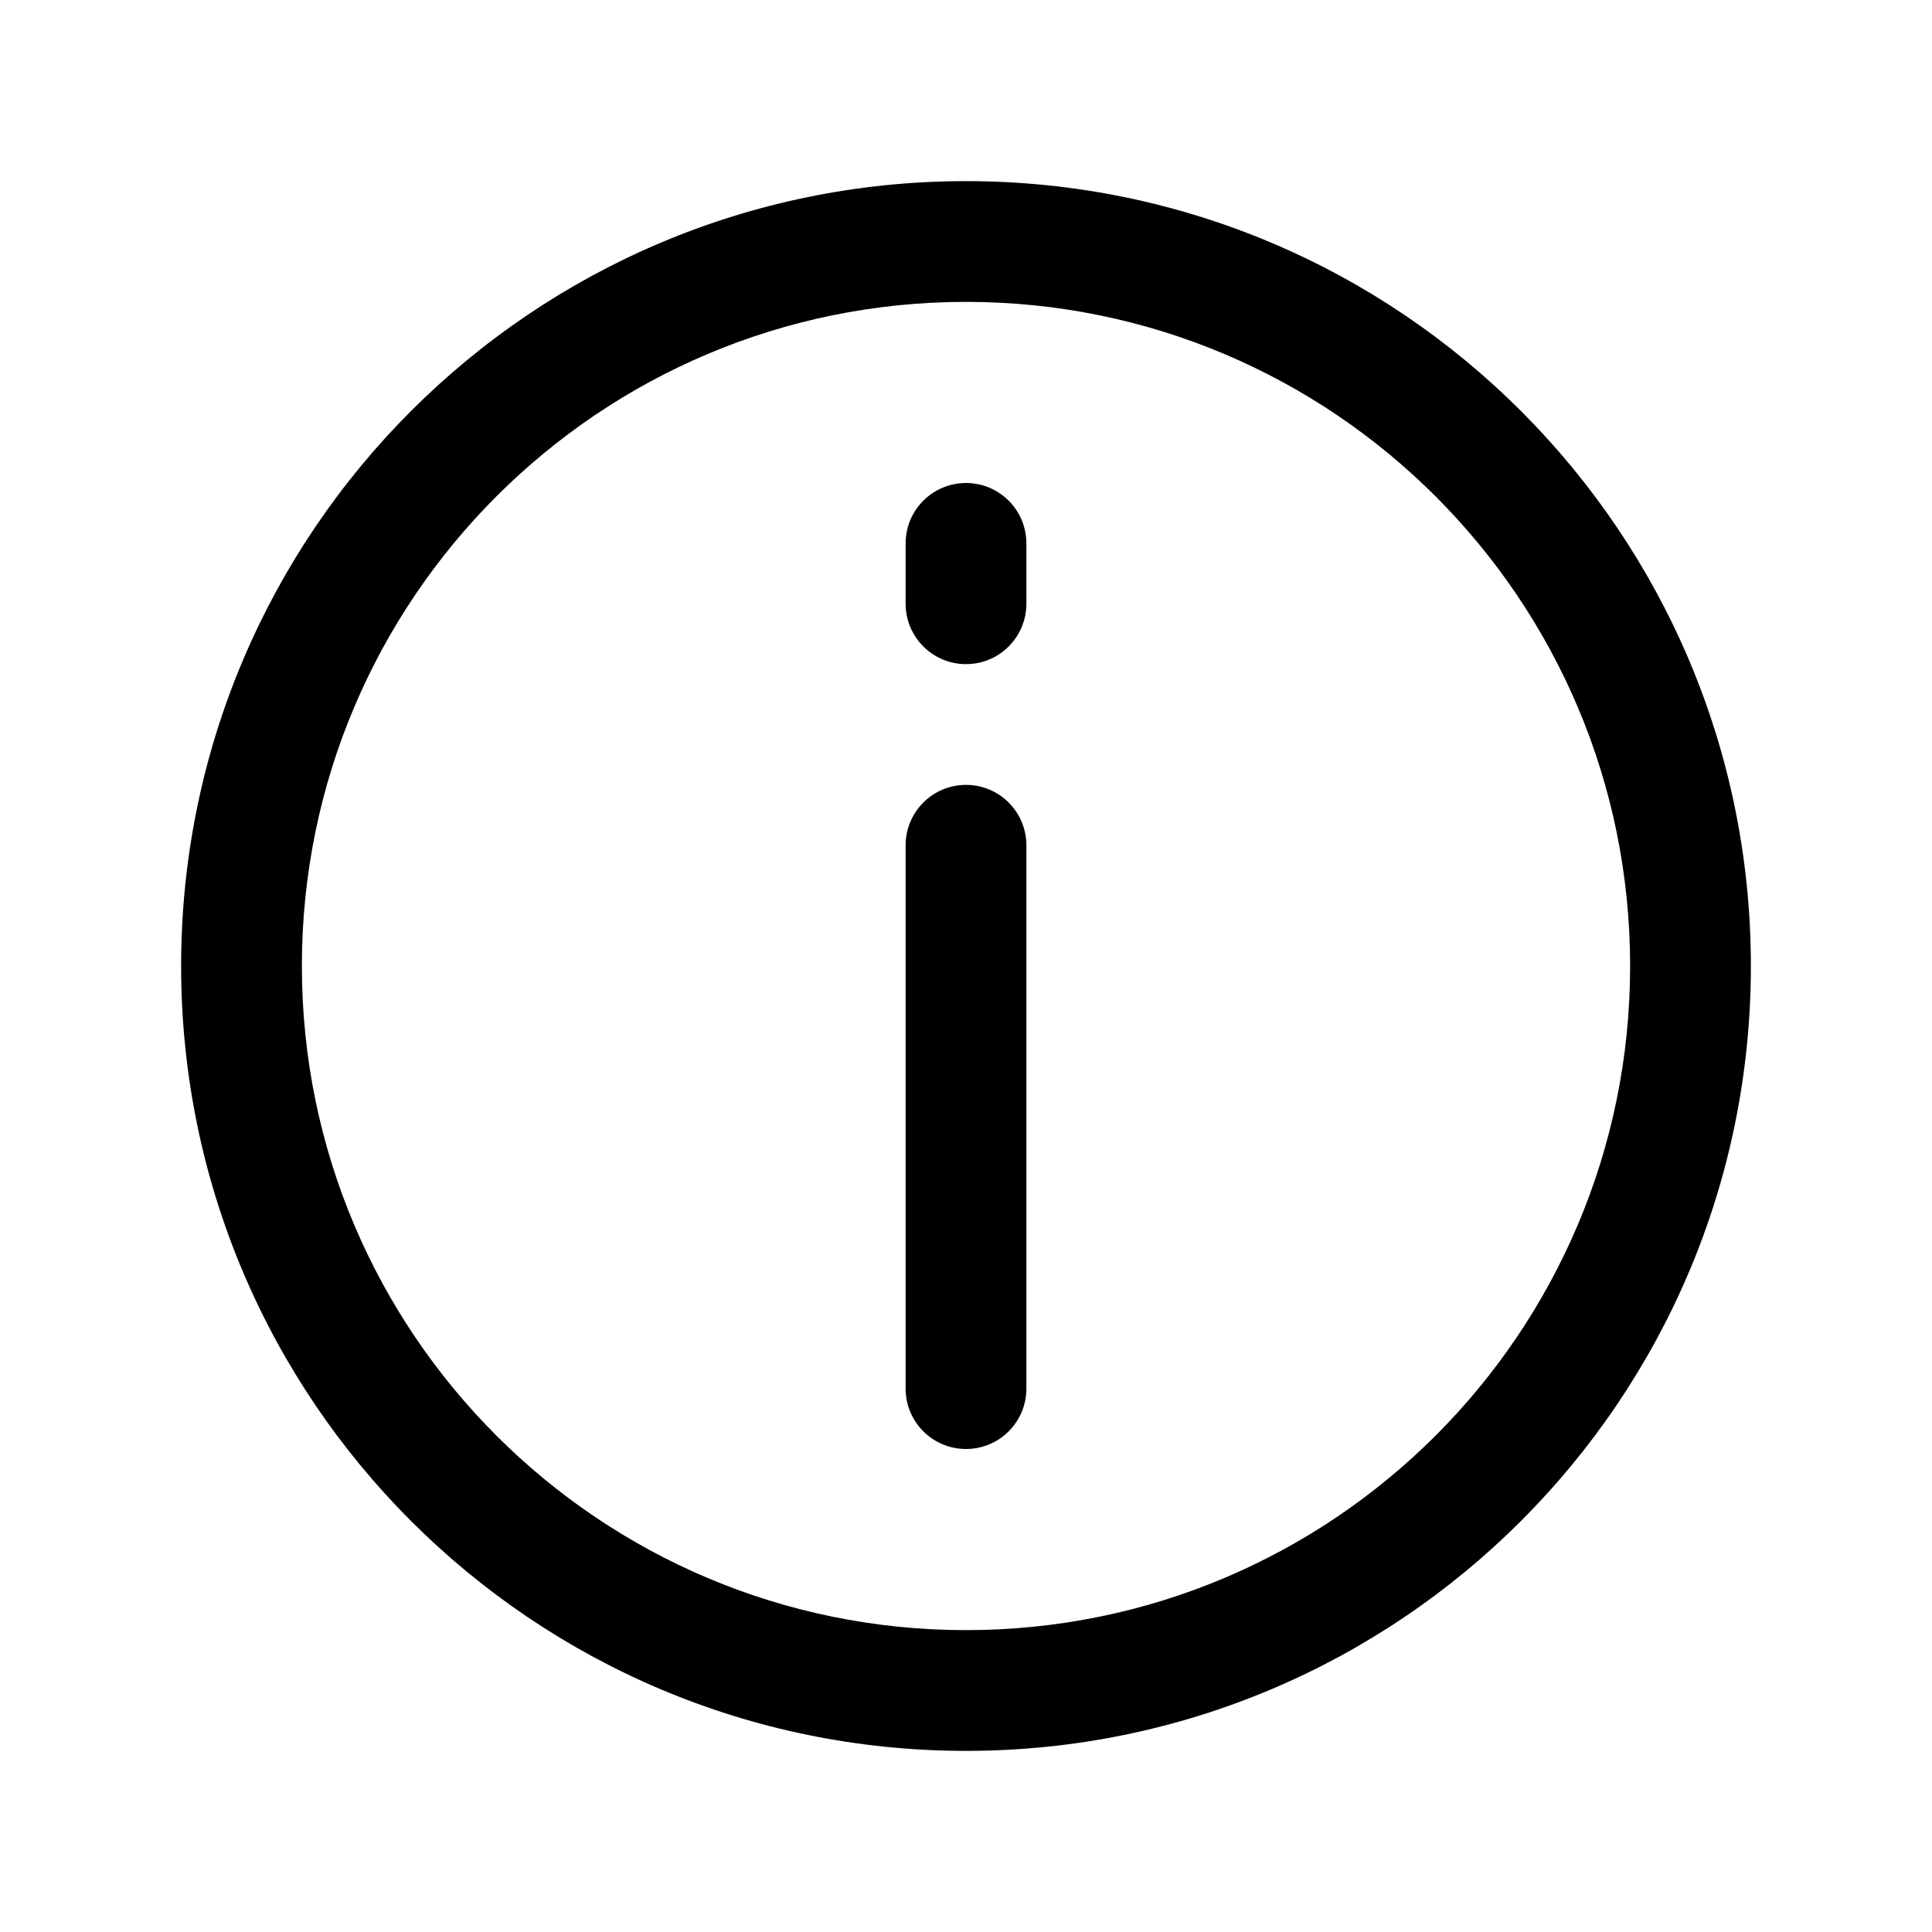
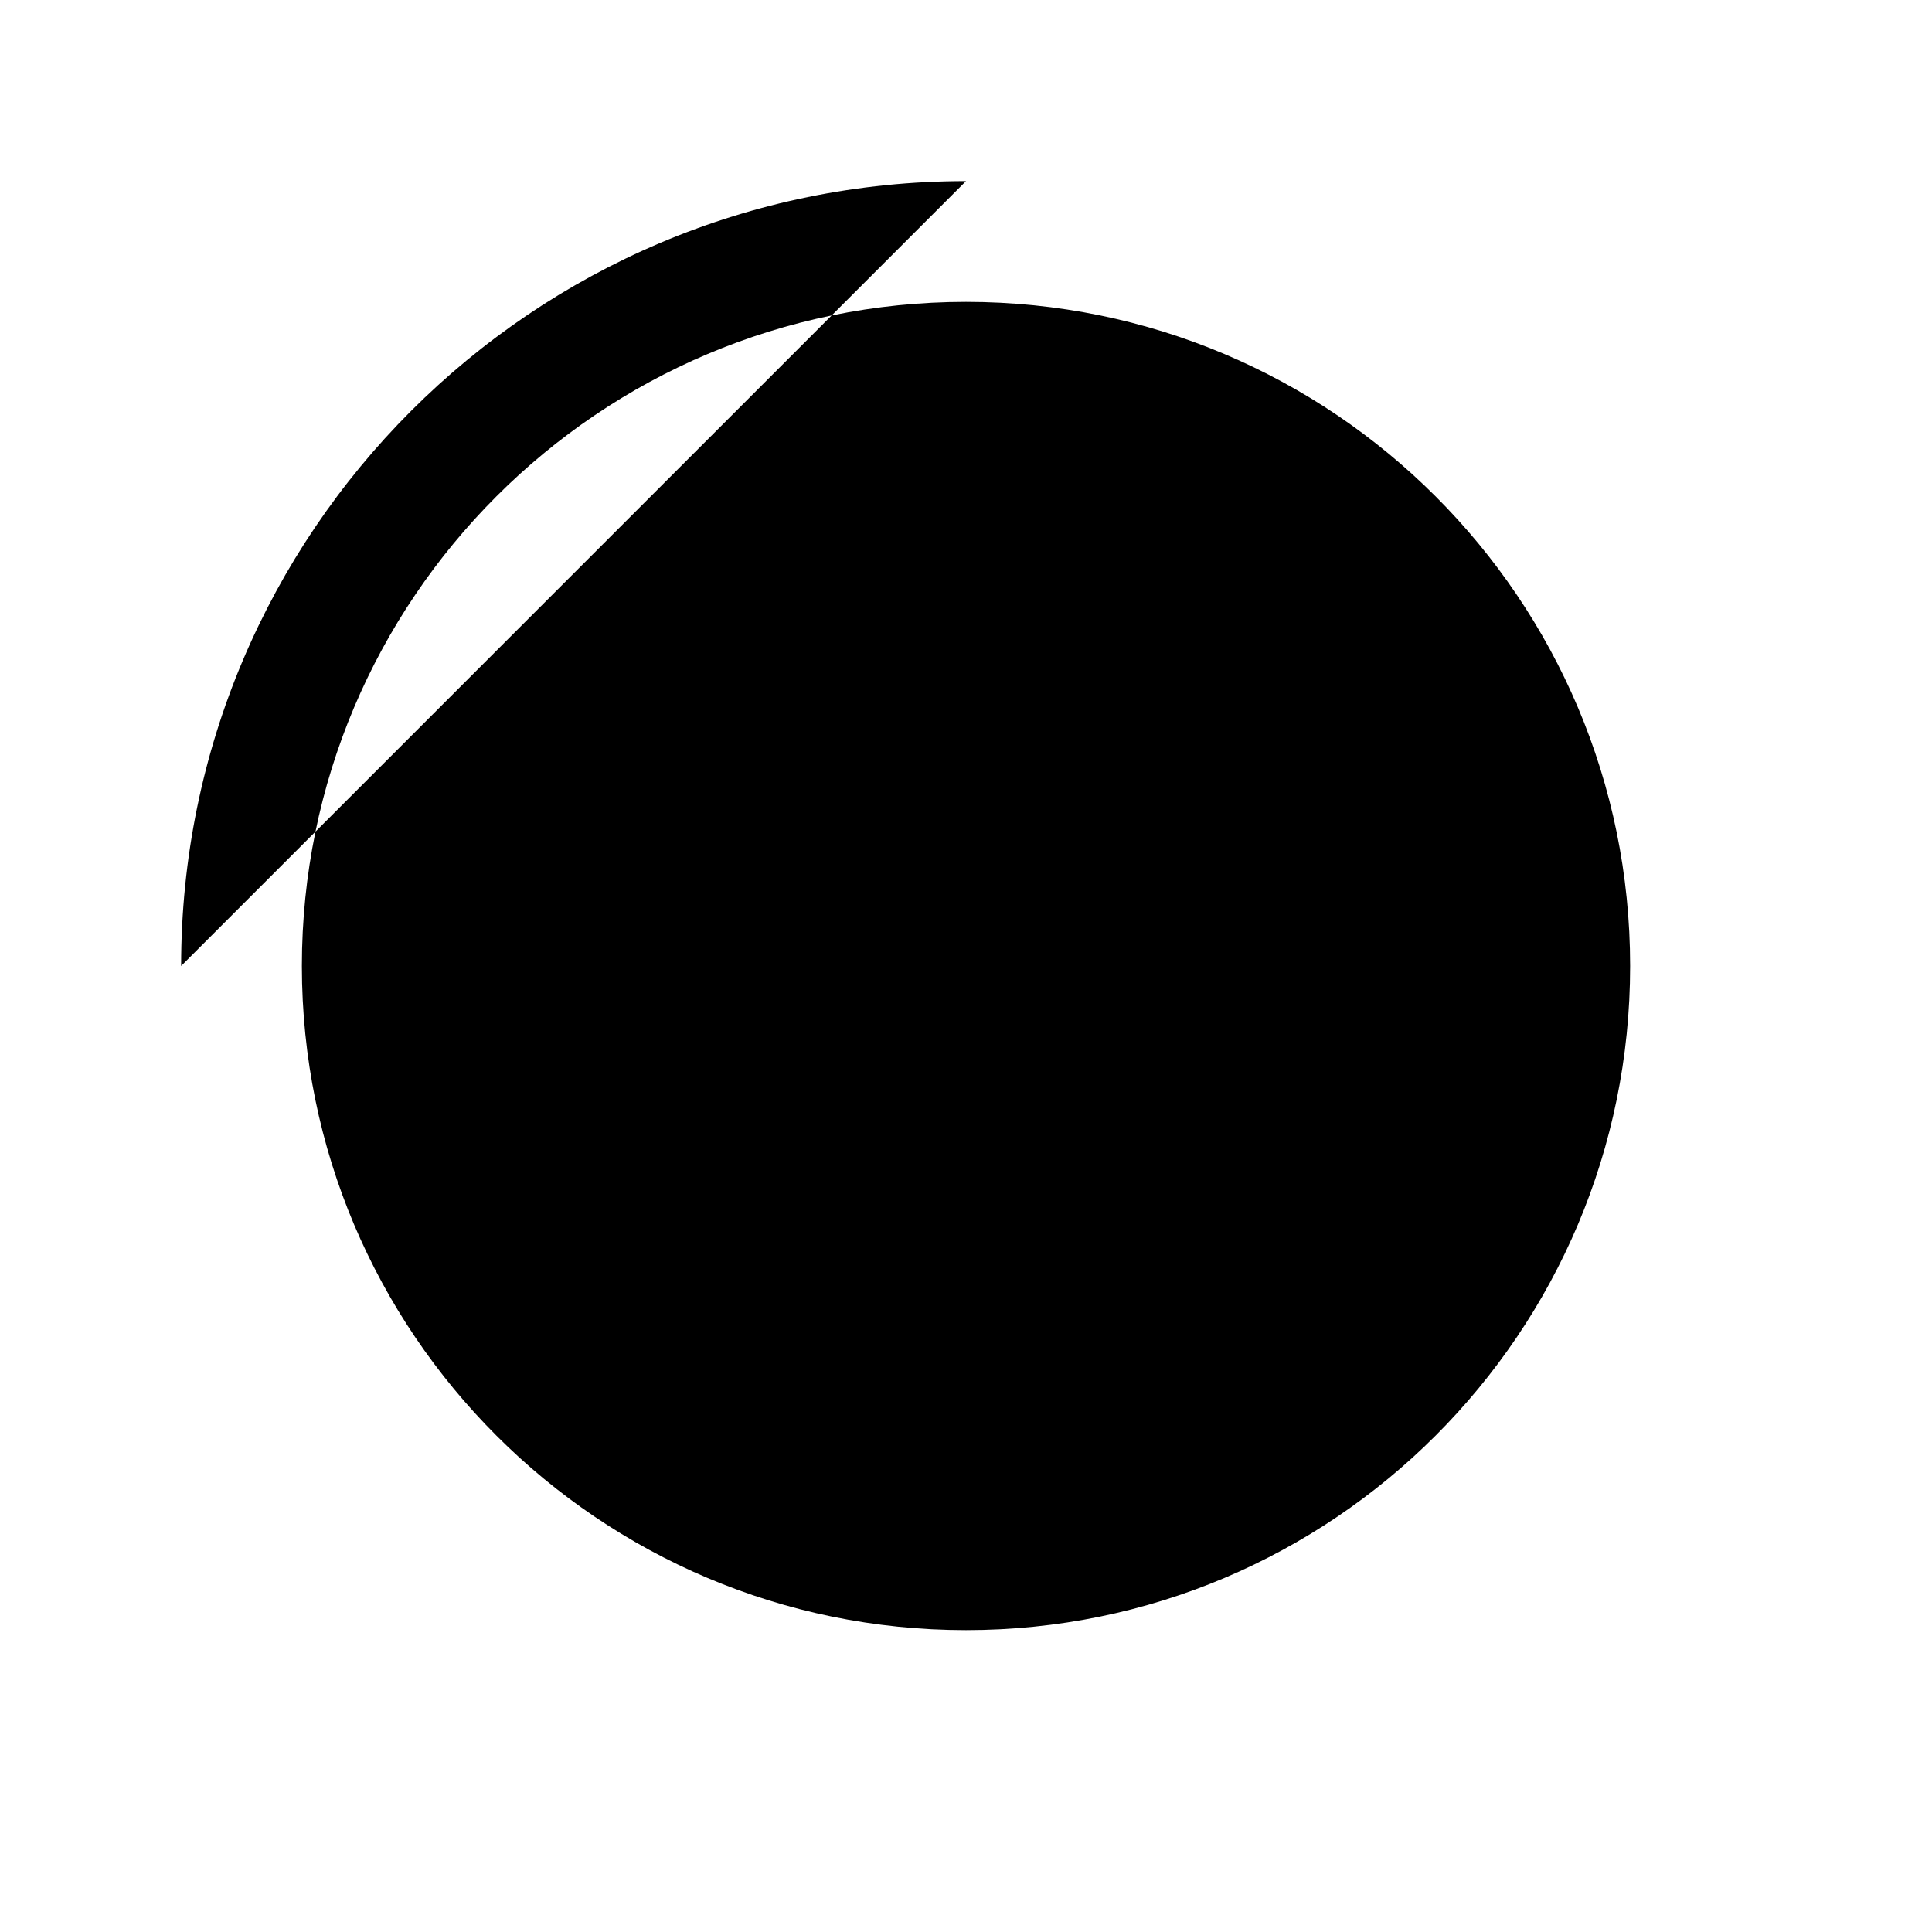
<svg xmlns="http://www.w3.org/2000/svg" width="1200pt" height="1200pt" version="1.1" viewBox="0 0 1200 1200">
  <g>
-     <path d="m637.5 337.5c0-20.711-16.789-37.5-37.5-37.5s-37.5 16.789-37.5 37.5v37.5c0 20.711 16.789 37.5 37.5 37.5s37.5-16.789 37.5-37.5z" />
    <path d="m637.5 525c0-20.711-16.789-37.5-37.5-37.5s-37.5 16.789-37.5 37.5v337.5c0 20.711 16.789 37.5 37.5 37.5s37.5-16.789 37.5-37.5z" />
-     <path d="m112.5 600c0-269.24 218.26-487.5 487.5-487.5s487.5 218.26 487.5 487.5-218.26 487.5-487.5 487.5-487.5-218.26-487.5-487.5zm487.5-412.5c-227.82 0-412.5 184.68-412.5 412.5s184.68 412.5 412.5 412.5 412.5-184.68 412.5-412.5-184.68-412.5-412.5-412.5z" fill-rule="evenodd" />
+     <path d="m112.5 600c0-269.24 218.26-487.5 487.5-487.5zm487.5-412.5c-227.82 0-412.5 184.68-412.5 412.5s184.68 412.5 412.5 412.5 412.5-184.68 412.5-412.5-184.68-412.5-412.5-412.5z" fill-rule="evenodd" />
  </g>
</svg>